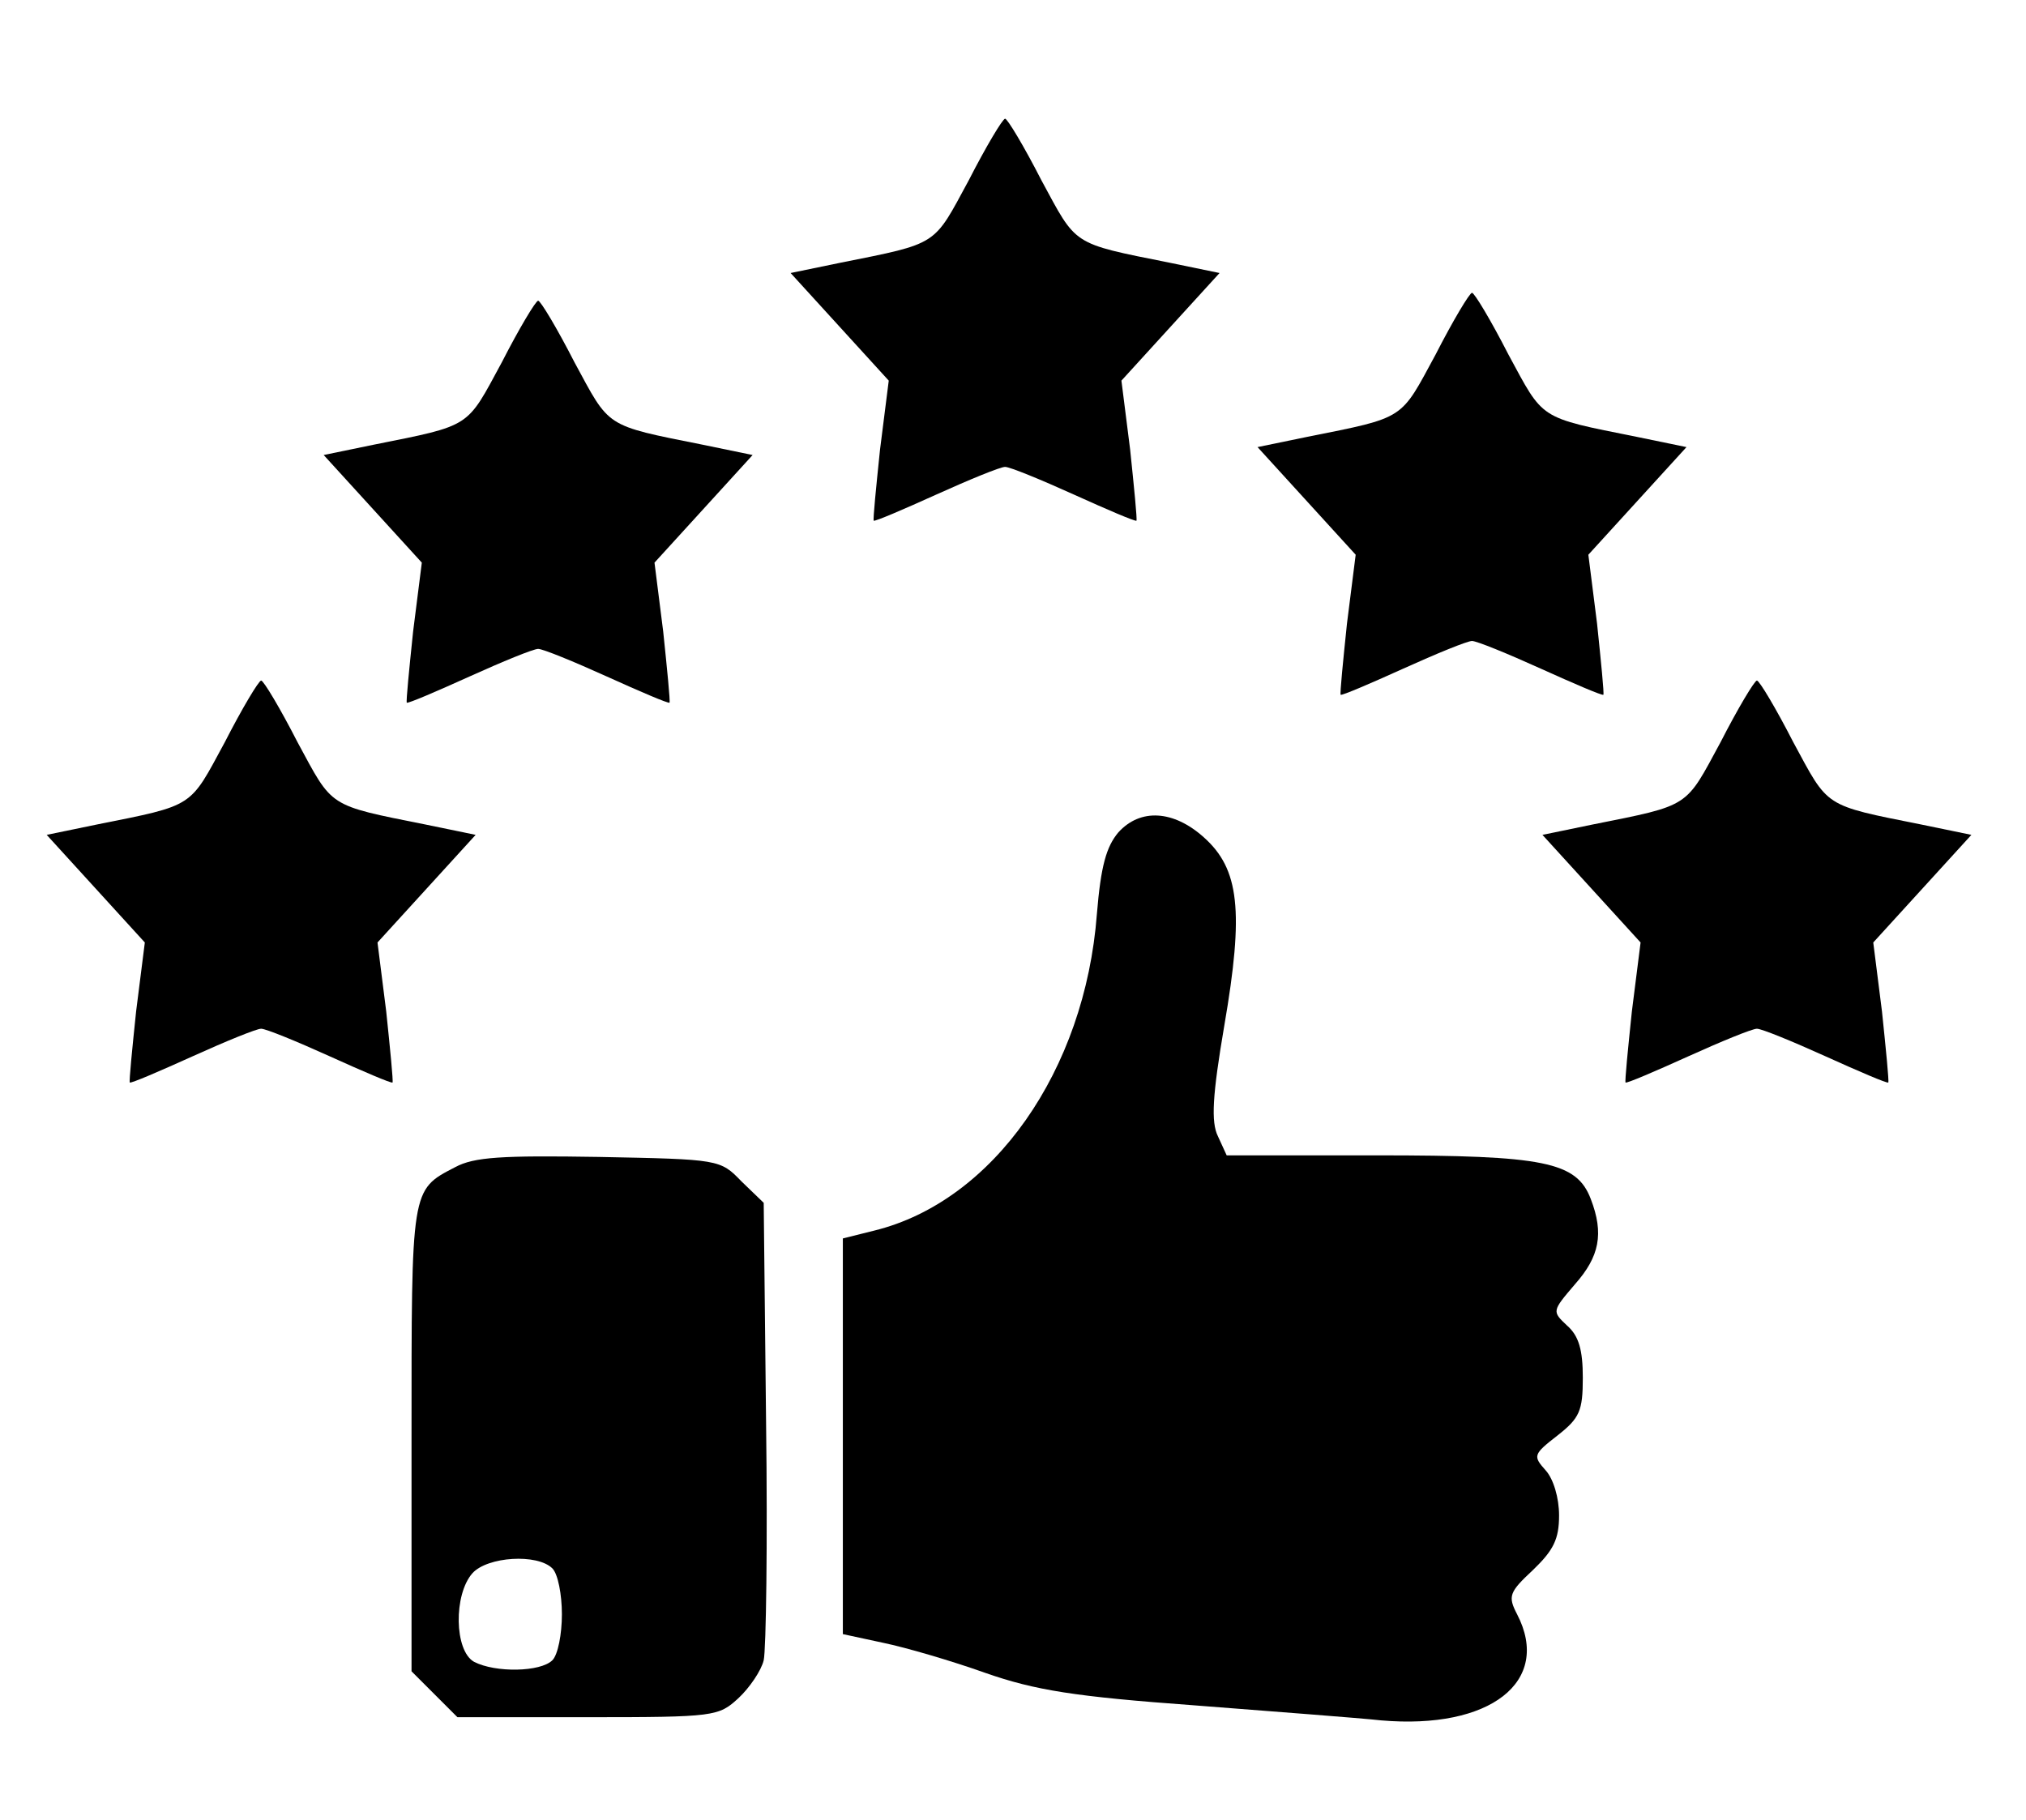
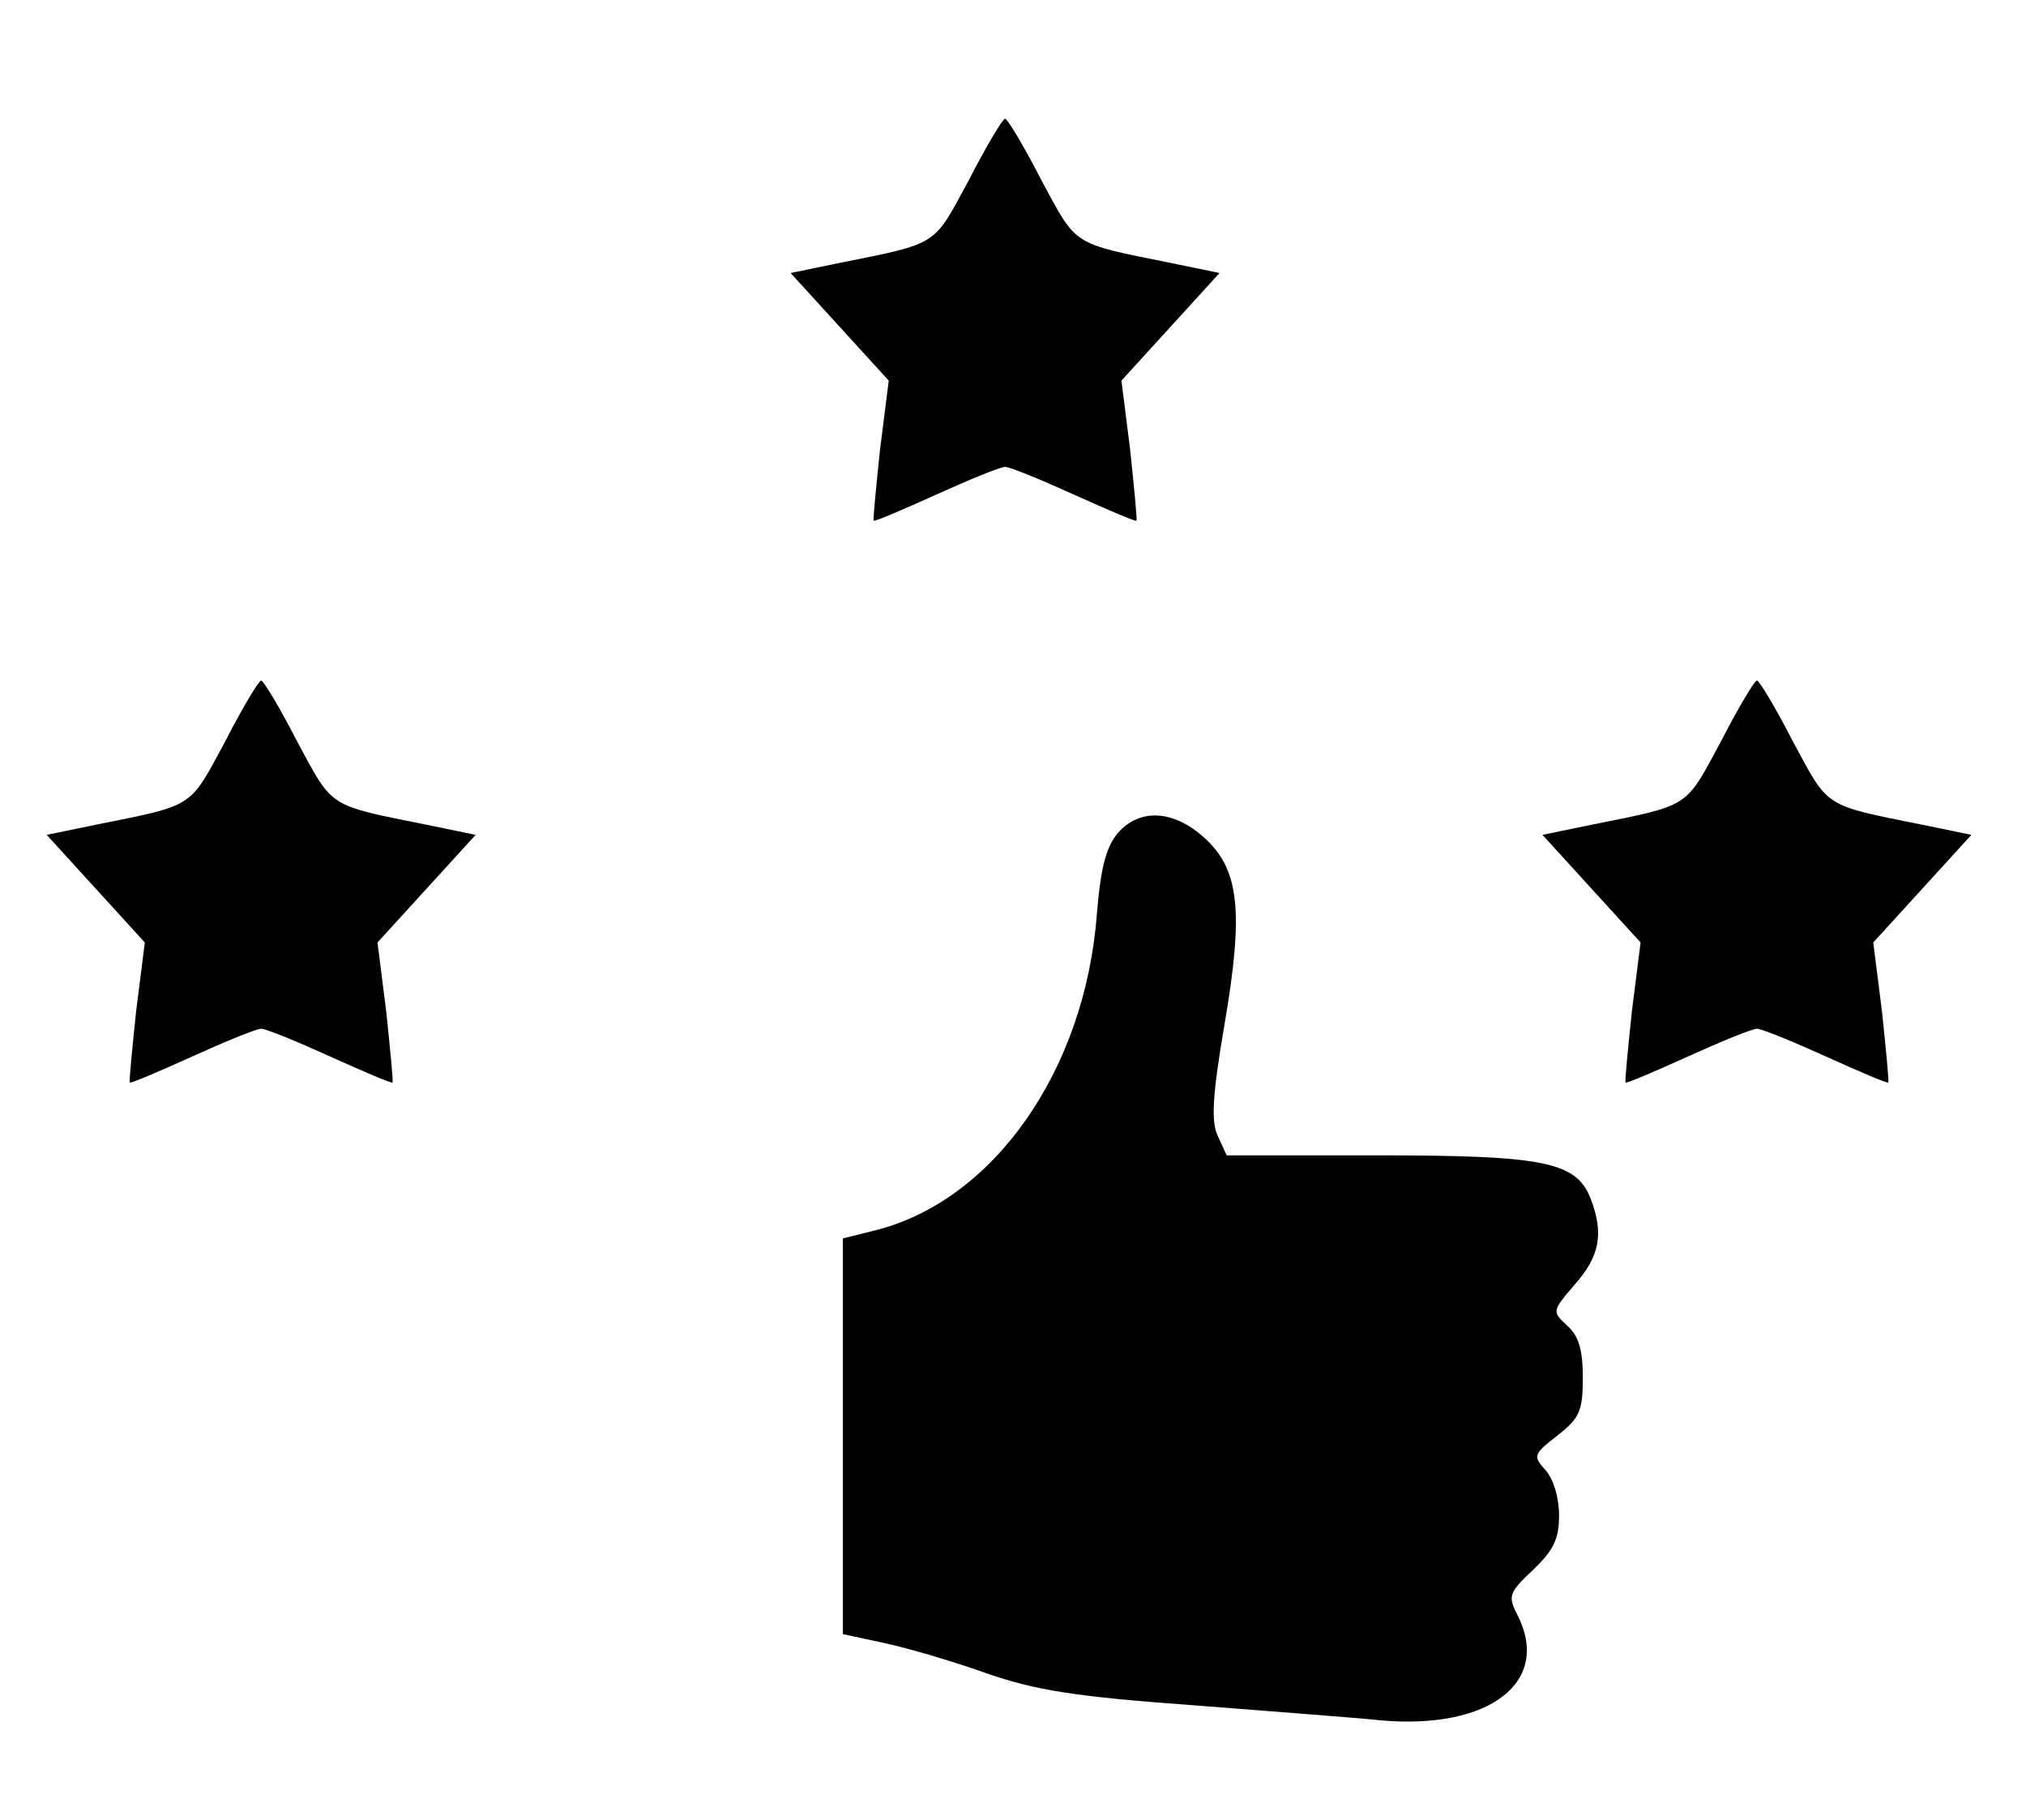
<svg xmlns="http://www.w3.org/2000/svg" version="1.0" width="256pt" height="230pt" viewBox="0 0 256 230" preserveAspectRatio="xMidYMid meet">
  <g transform="translate(0,230) scale(0.1,-0.1)" fill="#000000" stroke="none">
    <path d="M1224 2072 c-45 -83 -37 -79 -162 -104 l-63 -13 62 -68 62 -68 -11 -87 c-5 -48 -9 -88 -8 -90 2 -1 37 14 79 33 42 19 81 35 87 35 6 0 45 -16 87 -35 42 -19 77 -34 79 -33 1 2 -3 42 -8 90 l-11 87 62 68 62 68 -63 13 c-125 25 -117 21 -162 104 -22 43 -43 78 -46 78 -3 0 -24 -35 -46 -78z" />
-     <path d="M1814 1852 c-45 -83 -37 -79 -162 -104 l-63 -13 62 -68 62 -68 -11 -87 c-5 -48 -9 -88 -8 -90 2 -1 37 14 79 33 42 19 81 35 87 35 6 0 45 -16 87 -35 42 -19 77 -34 79 -33 1 2 -3 42 -8 90 l-11 87 62 68 62 68 -63 13 c-125 25 -117 21 -162 104 -22 43 -43 78 -46 78 -3 0 -24 -35 -46 -78z" />
-     <path d="M634 1842 c-45 -83 -37 -79 -162 -104 l-63 -13 62 -68 62 -68 -11 -87 c-5 -48 -9 -88 -8 -90 2 -1 37 14 79 33 42 19 81 35 87 35 6 0 45 -16 87 -35 42 -19 77 -34 79 -33 1 2 -3 42 -8 90 l-11 87 62 68 62 68 -63 13 c-125 25 -117 21 -162 104 -22 43 -43 78 -46 78 -3 0 -24 -35 -46 -78z" />
    <path d="M284 1362 c-45 -83 -37 -79 -162 -104 l-63 -13 62 -68 62 -68 -11 -87 c-5 -48 -9 -88 -8 -90 2 -1 37 14 79 33 42 19 81 35 87 35 6 0 45 -16 87 -35 42 -19 77 -34 79 -33 1 2 -3 42 -8 90 l-11 87 62 68 62 68 -63 13 c-125 25 -117 21 -162 104 -22 43 -43 78 -46 78 -3 0 -24 -35 -46 -78z" />
    <path d="M2174 1362 c-45 -83 -37 -79 -162 -104 l-63 -13 62 -68 62 -68 -11 -87 c-5 -48 -9 -88 -8 -90 2 -1 37 14 79 33 42 19 81 35 87 35 6 0 45 -16 87 -35 42 -19 77 -34 79 -33 1 2 -3 42 -8 90 l-11 87 62 68 62 68 -63 13 c-125 25 -117 21 -162 104 -22 43 -43 78 -46 78 -3 0 -24 -35 -46 -78z" />
    <path d="M1413 1248 c-15 -18 -22 -42 -27 -103 -15 -198 -131 -363 -281 -400 l-40 -10 0 -250 0 -250 51 -11 c29 -6 87 -23 129 -38 63 -22 113 -30 264 -41 102 -8 209 -16 236 -19 138 -12 216 49 172 134 -12 23 -10 28 20 56 26 25 33 39 33 69 0 22 -7 46 -17 57 -16 18 -16 20 15 44 28 22 32 31 32 73 0 35 -5 53 -20 66 -19 18 -19 18 10 52 31 35 37 64 20 108 -18 47 -59 55 -270 55 l-190 0 -11 24 c-9 18 -7 52 8 140 25 145 19 198 -26 238 -38 34 -80 37 -108 6z" />
-     <path d="M575 825 c-56 -29 -55 -26 -55 -343 l0 -294 29 -29 29 -29 165 0 c160 0 165 1 190 24 14 13 29 35 32 48 3 13 5 148 3 300 l-3 278 -28 27 c-27 28 -28 28 -180 31 -123 2 -158 0 -182 -13z m123 -507 c7 -7 12 -33 12 -58 0 -25 -5 -51 -12 -58 -15 -15 -72 -16 -99 -2 -25 14 -26 85 -2 112 19 21 82 25 101 6z" />
  </g>
</svg>